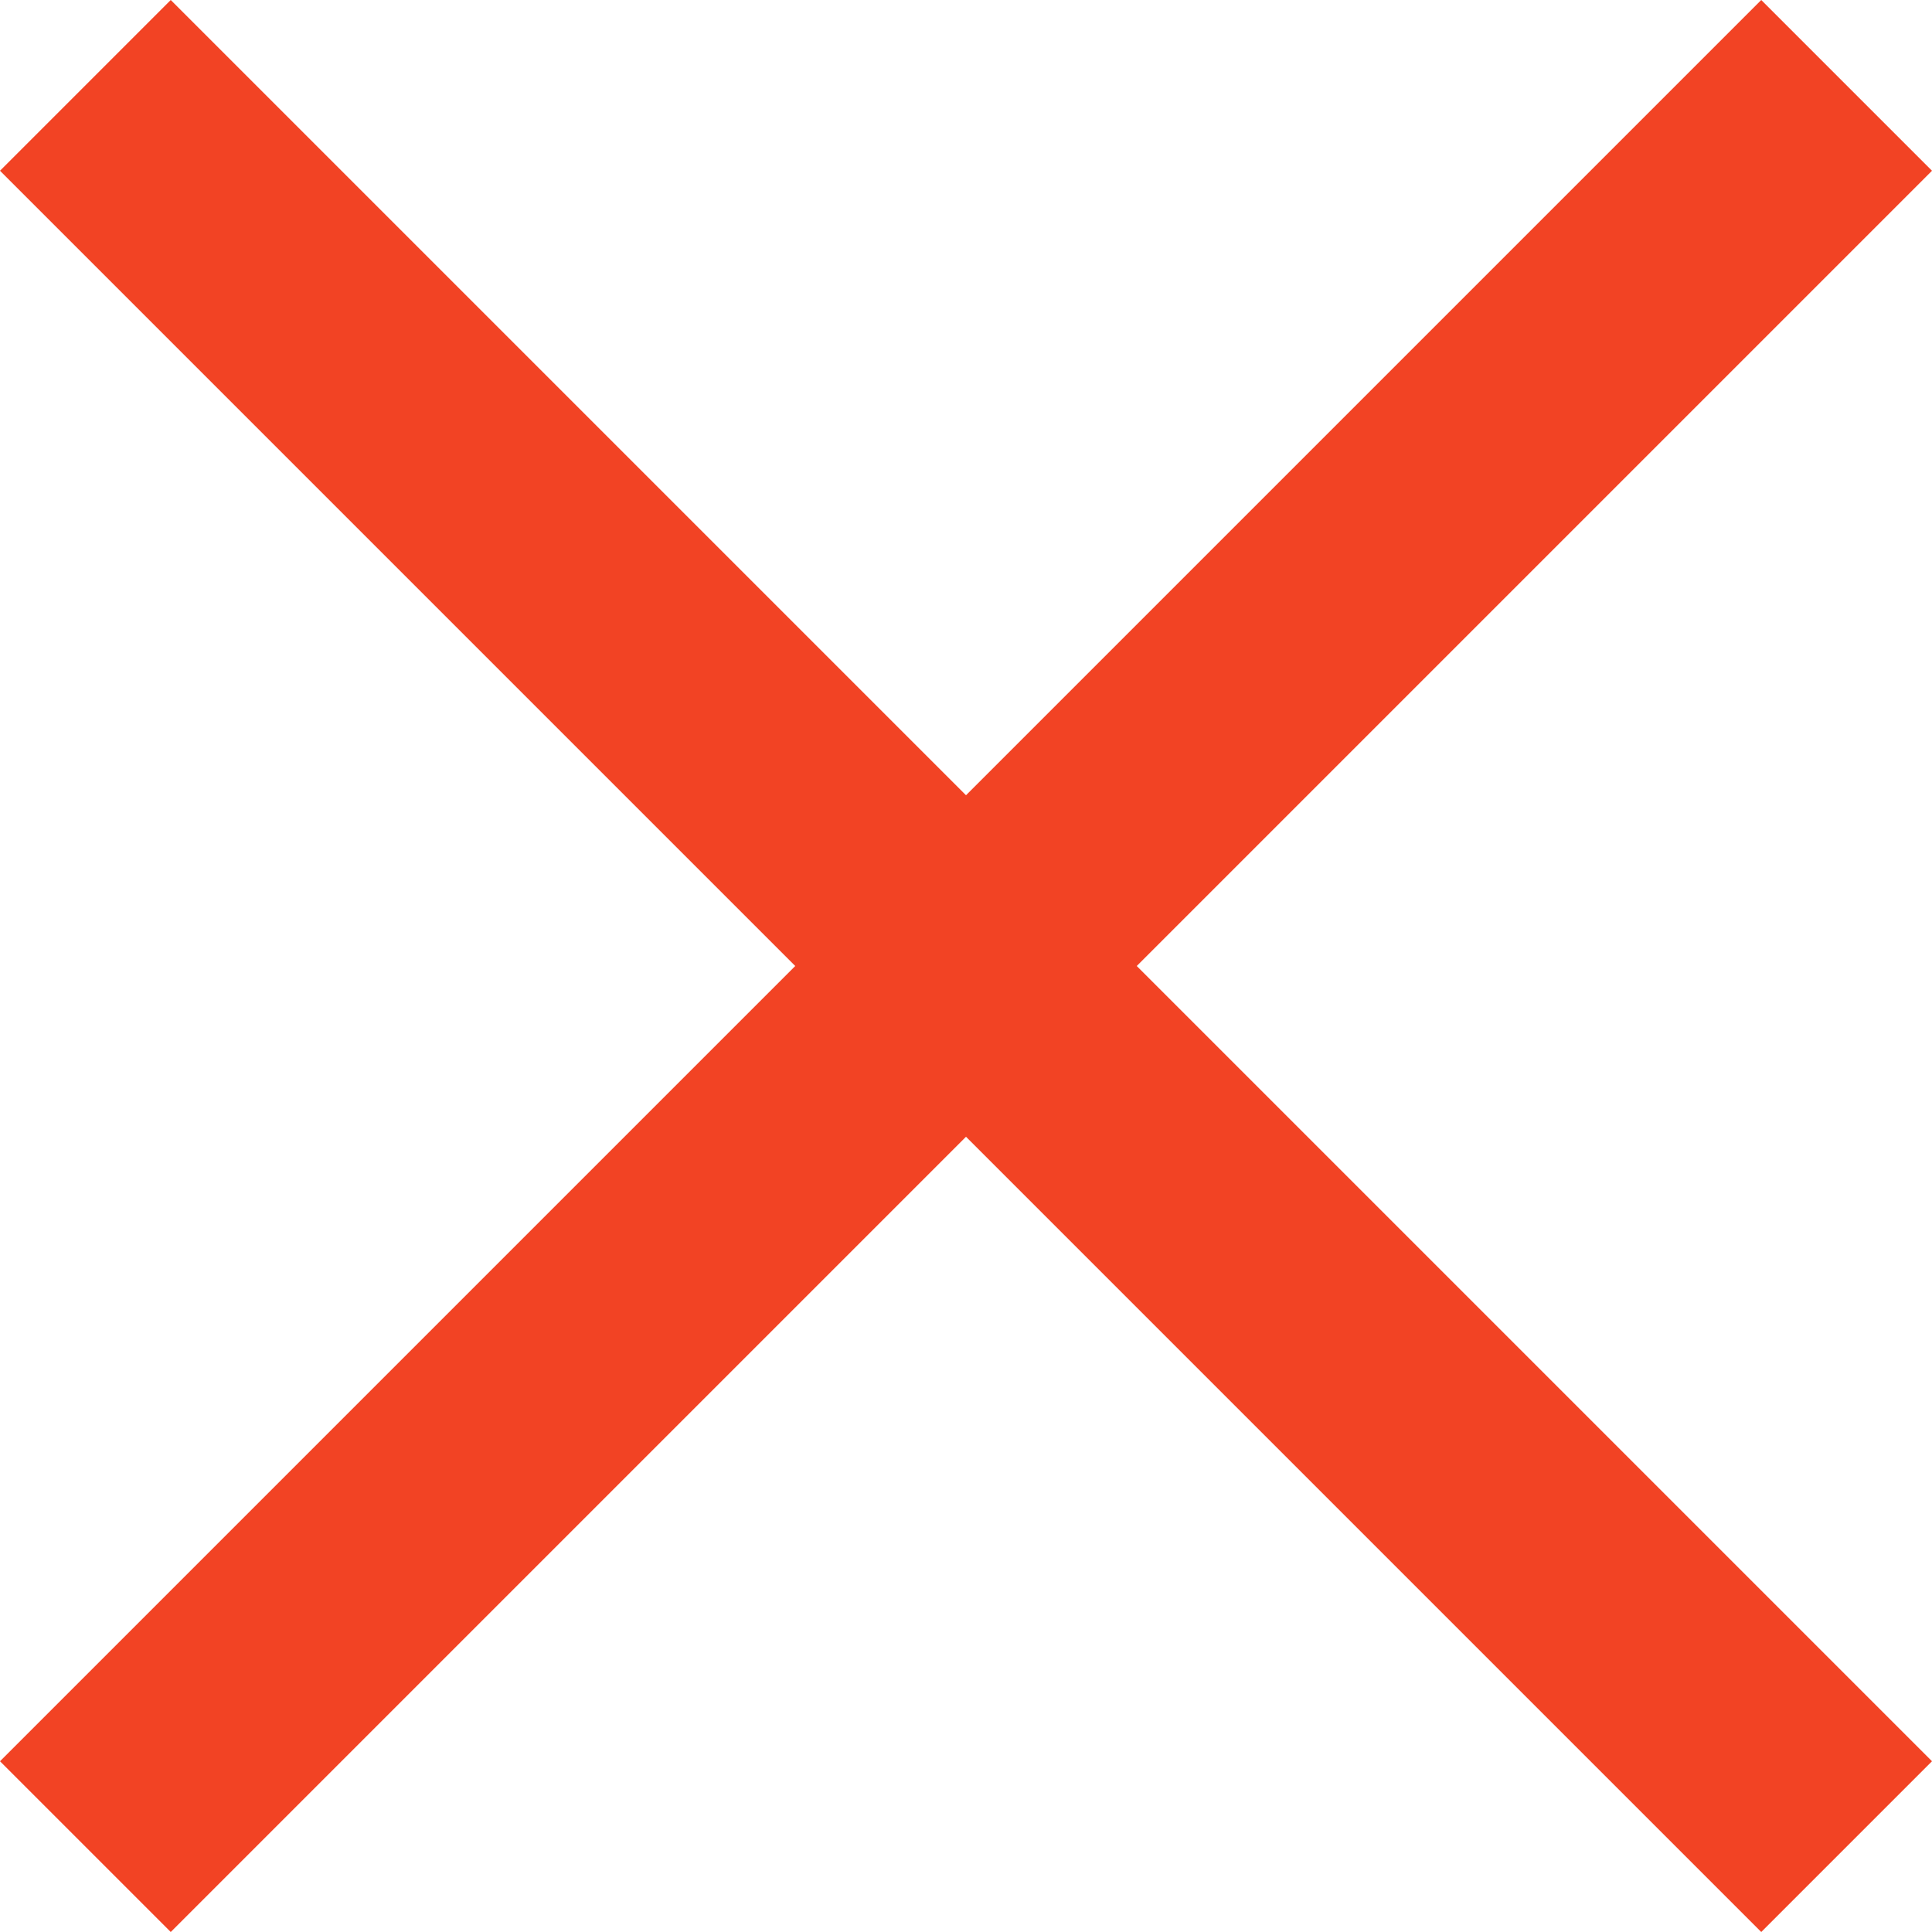
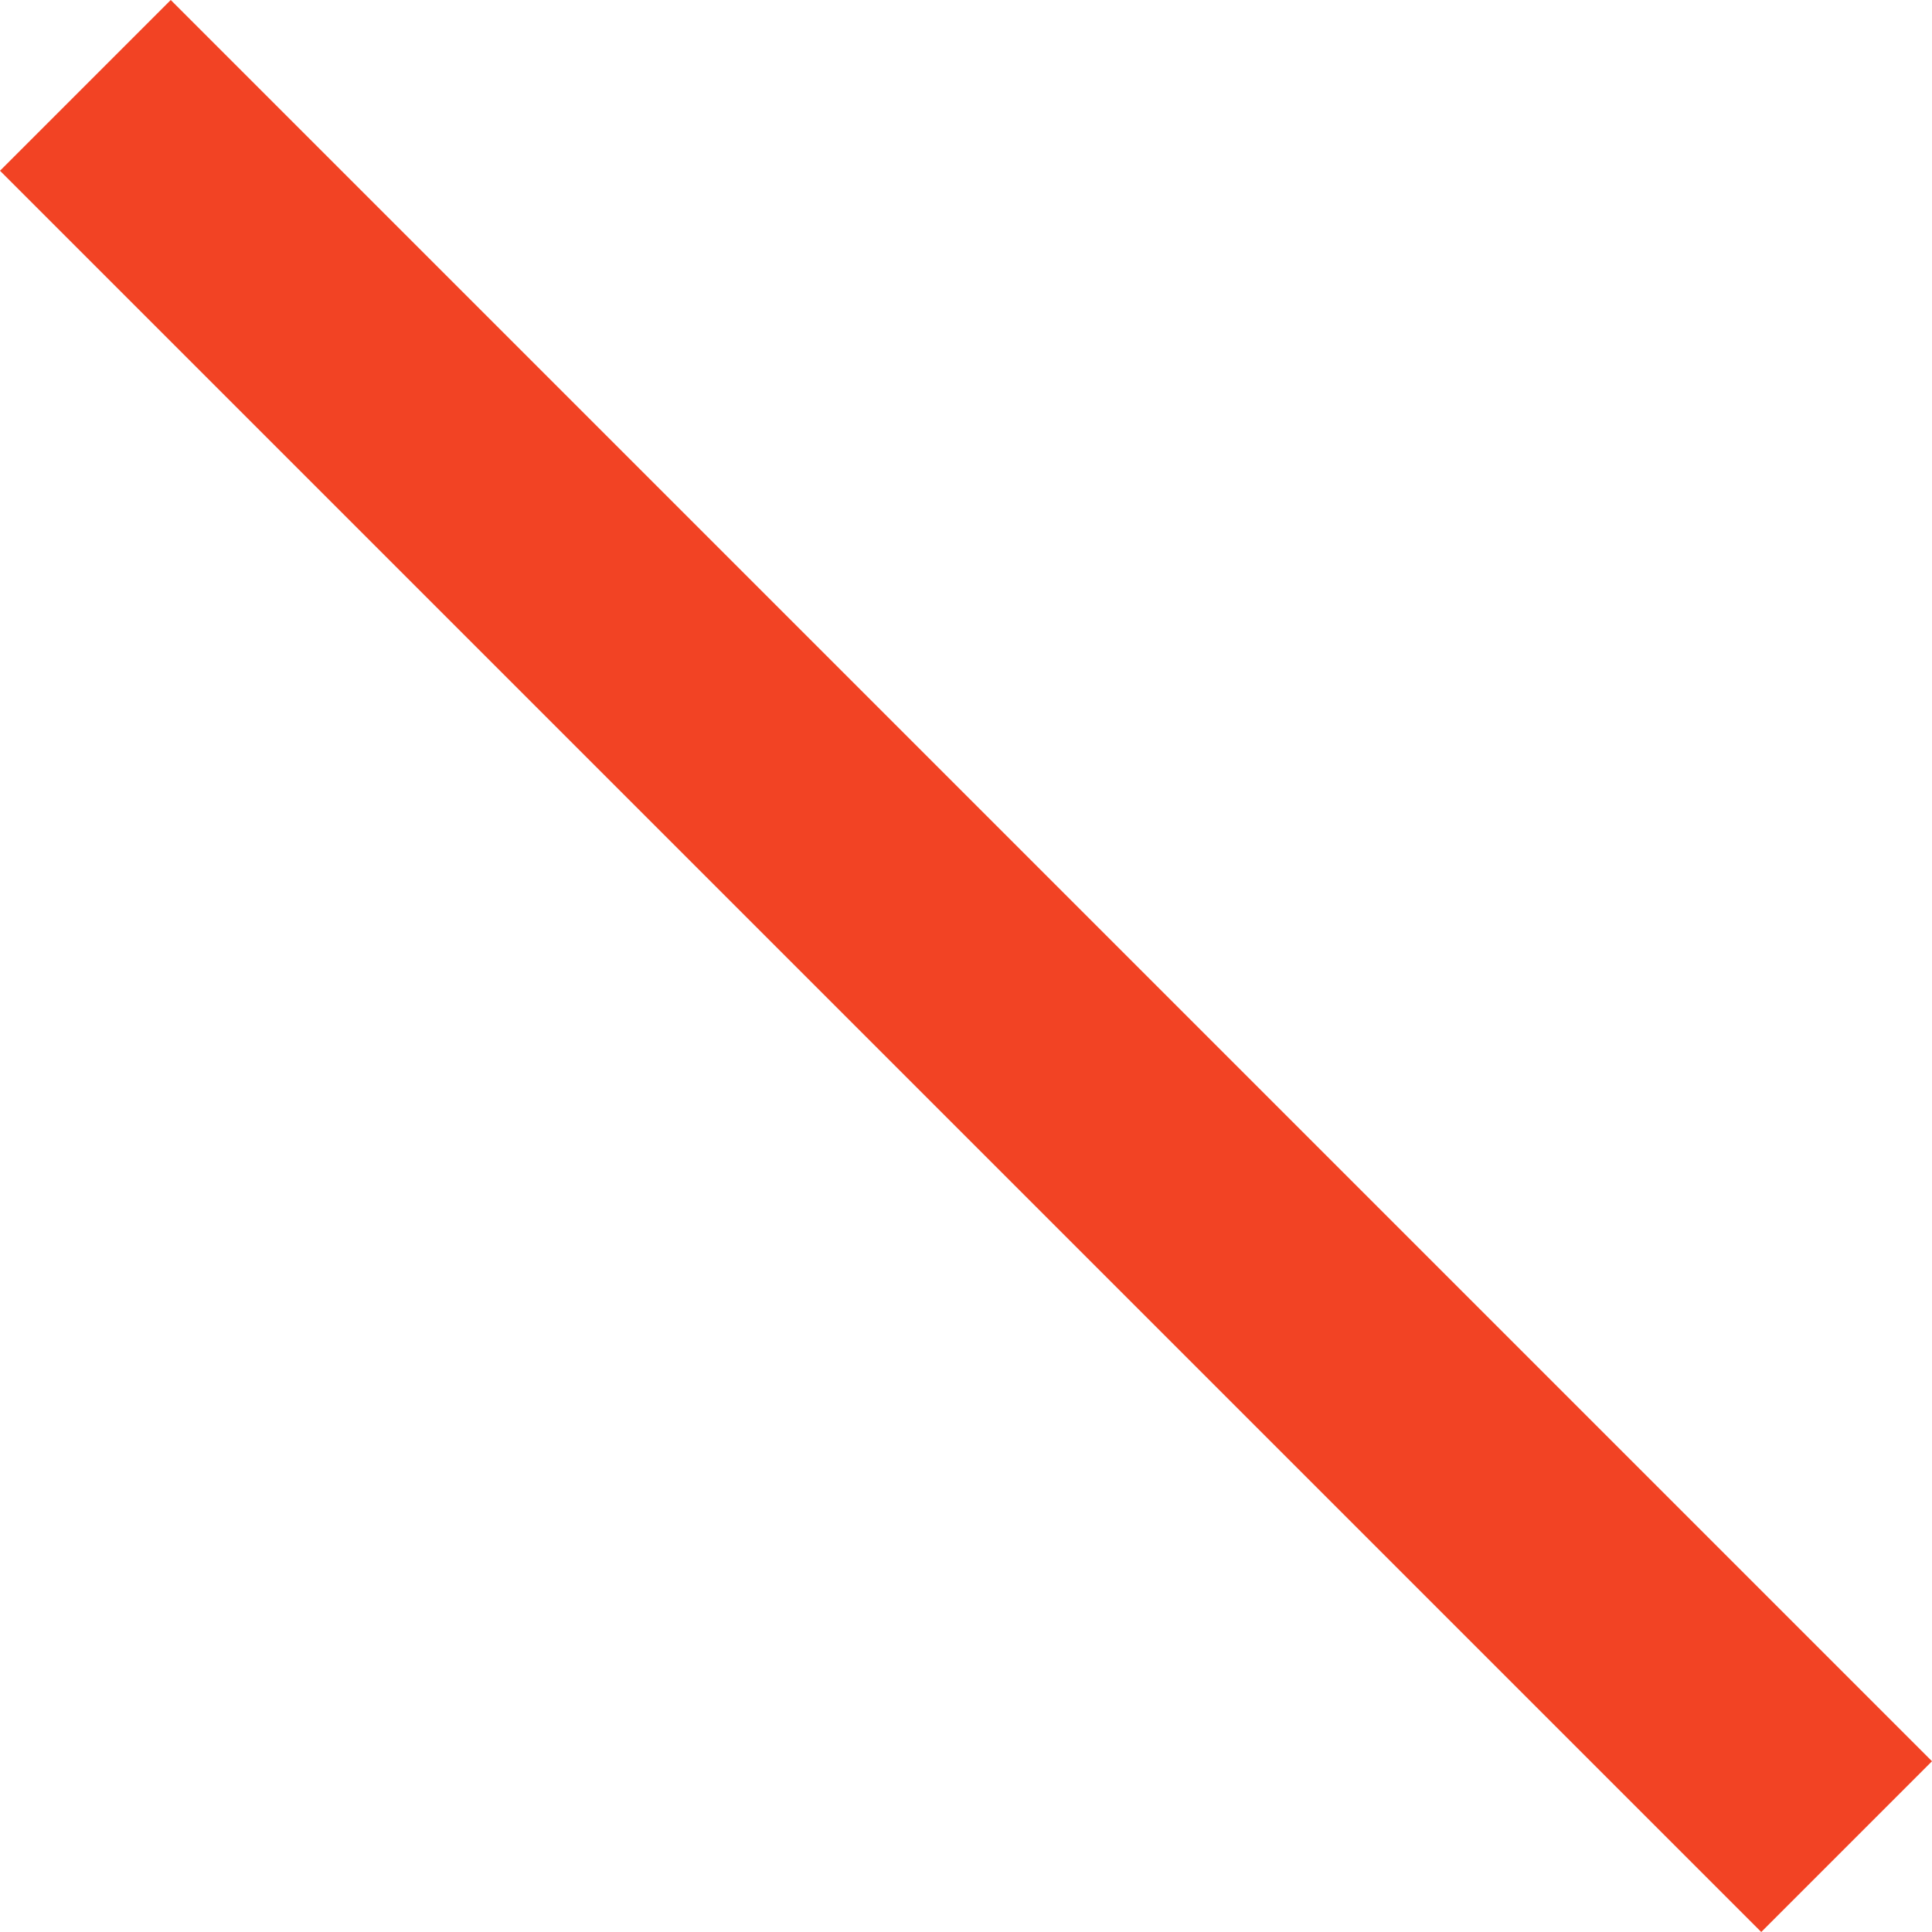
<svg xmlns="http://www.w3.org/2000/svg" width="100%" height="100%" viewBox="0 0 16 16" version="1.1" xml:space="preserve" style="fill-rule:evenodd;clip-rule:evenodd;stroke-linejoin:round;stroke-miterlimit:1.414;">
  <path d="M1.414,0l-1.414,1.414l14.586,14.586l1.414,-1.414l-14.586,-14.586Z" style="fill:#f24324;" />
-   <path d="M16,1.414l-1.414,-1.414l-14.586,14.586l1.414,1.414l14.586,-14.586Z" style="fill:#f24324;" />
</svg>